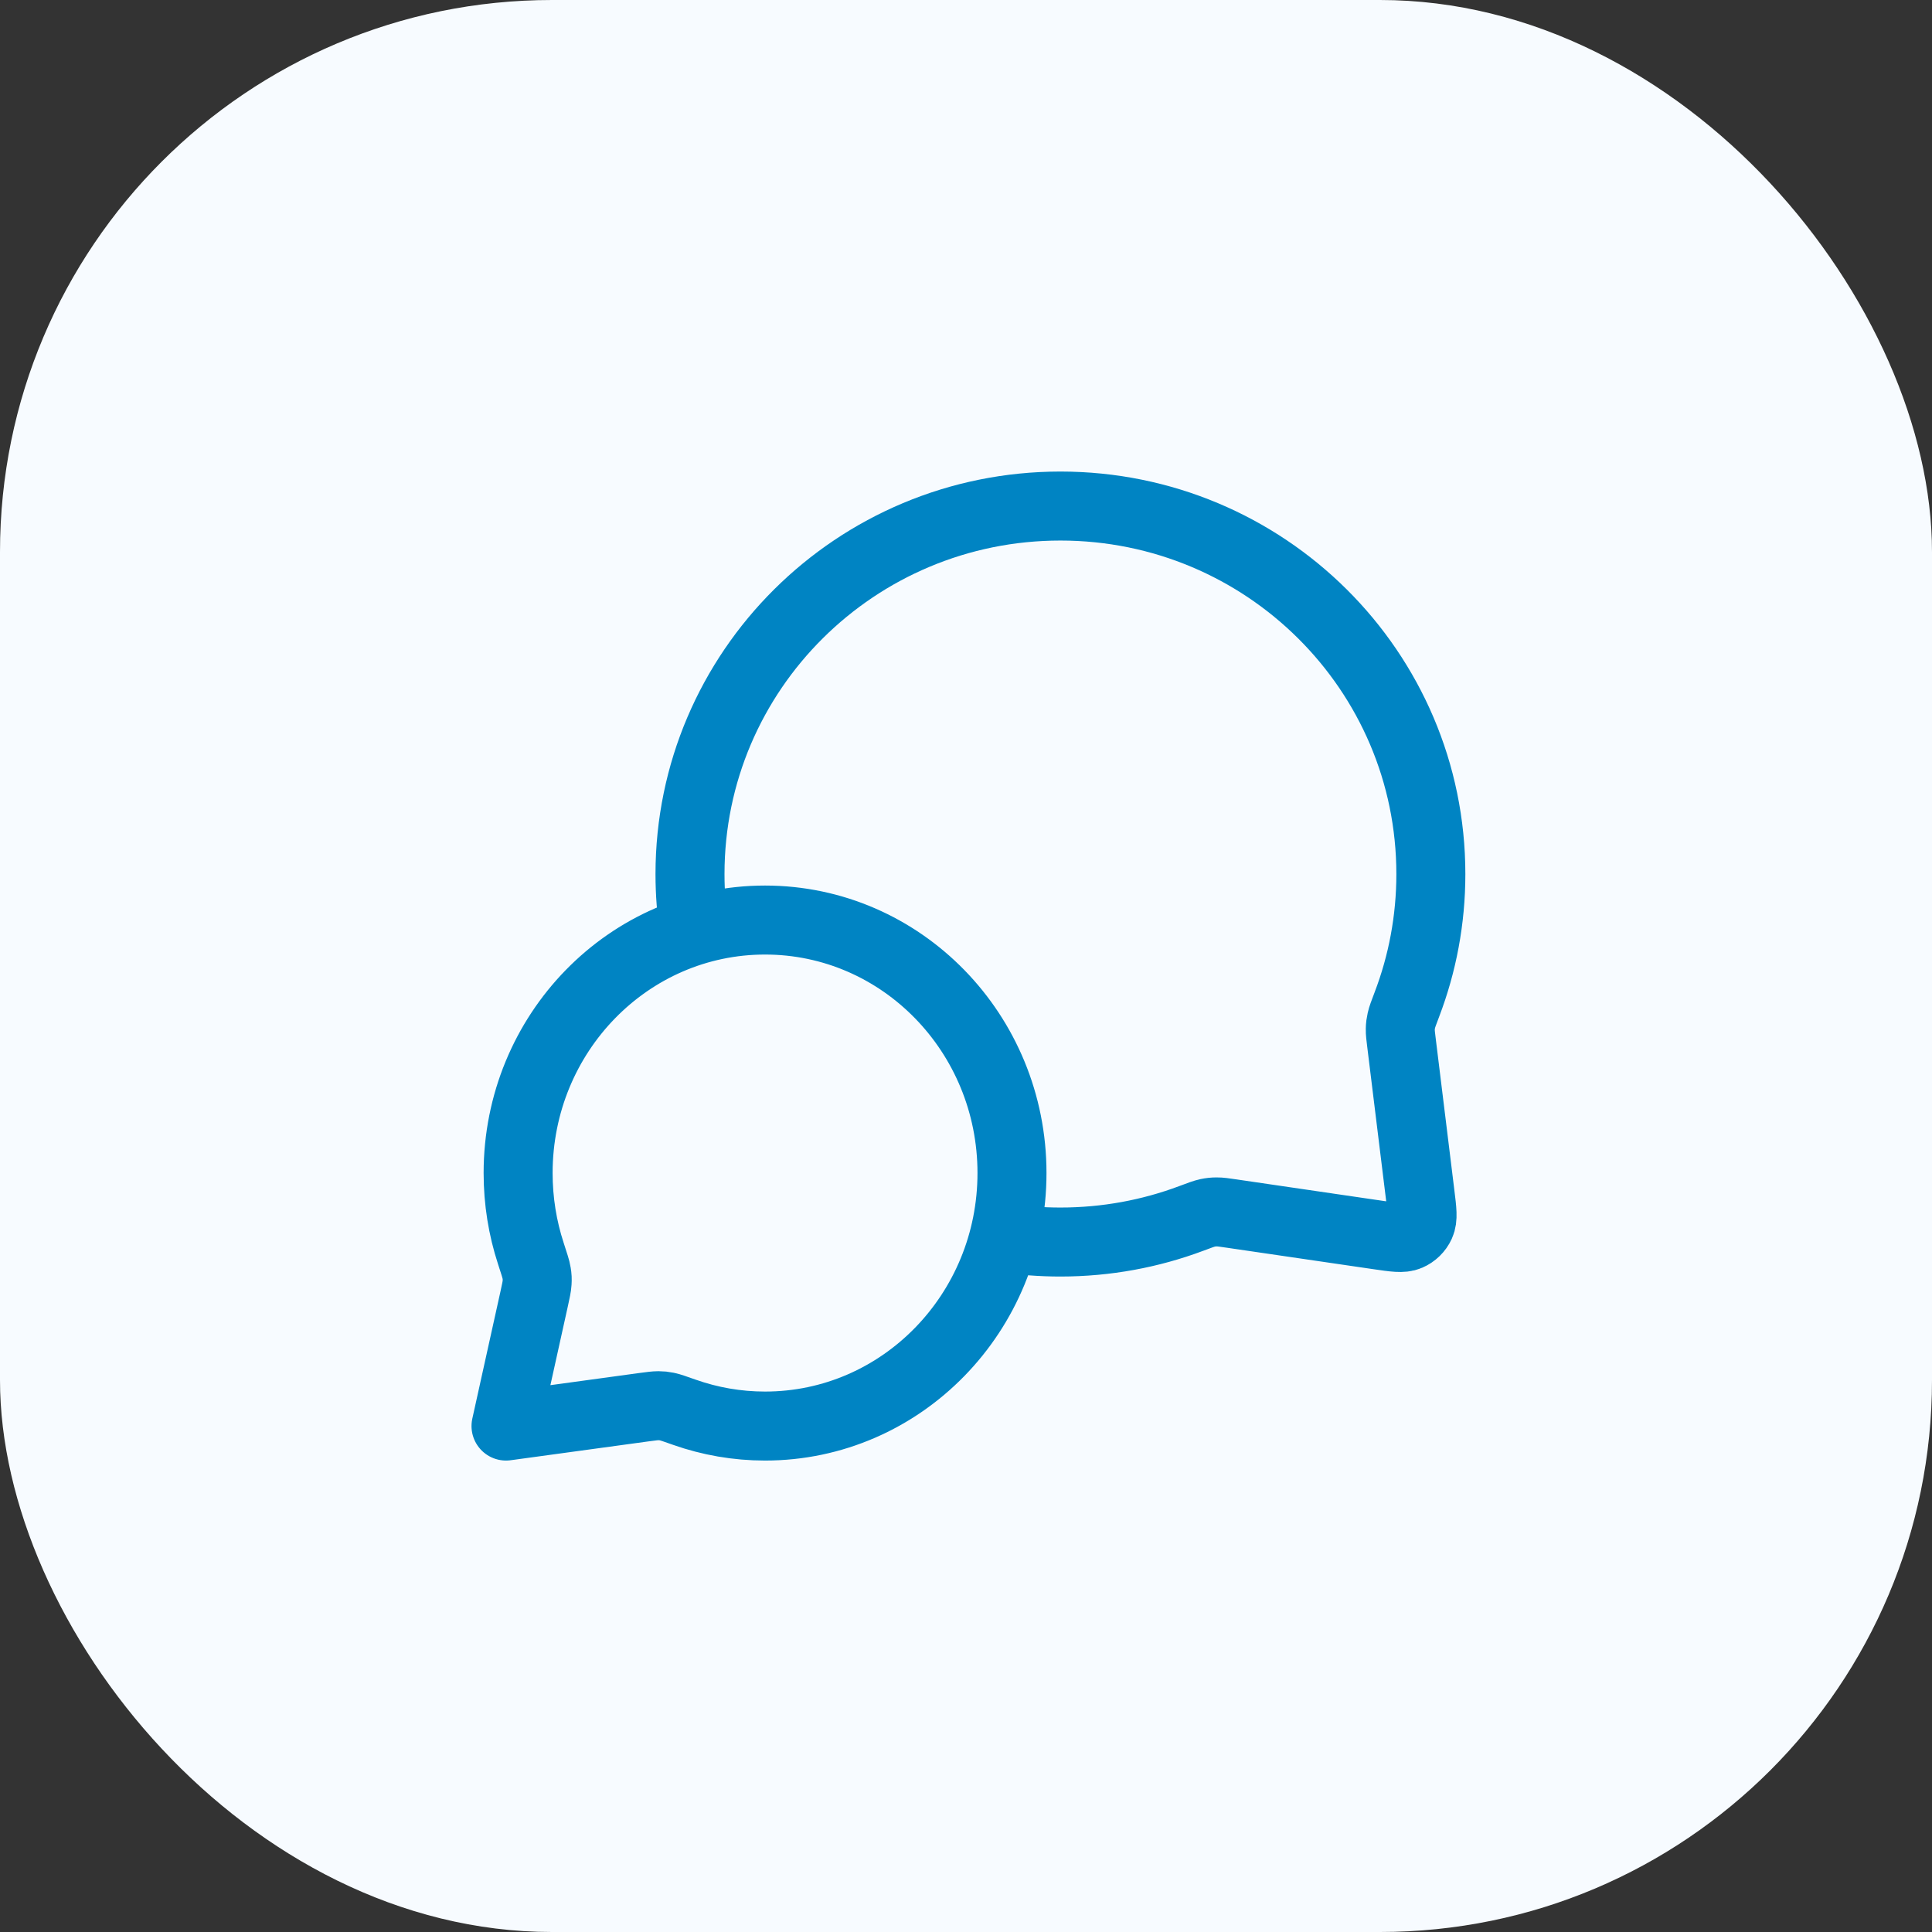
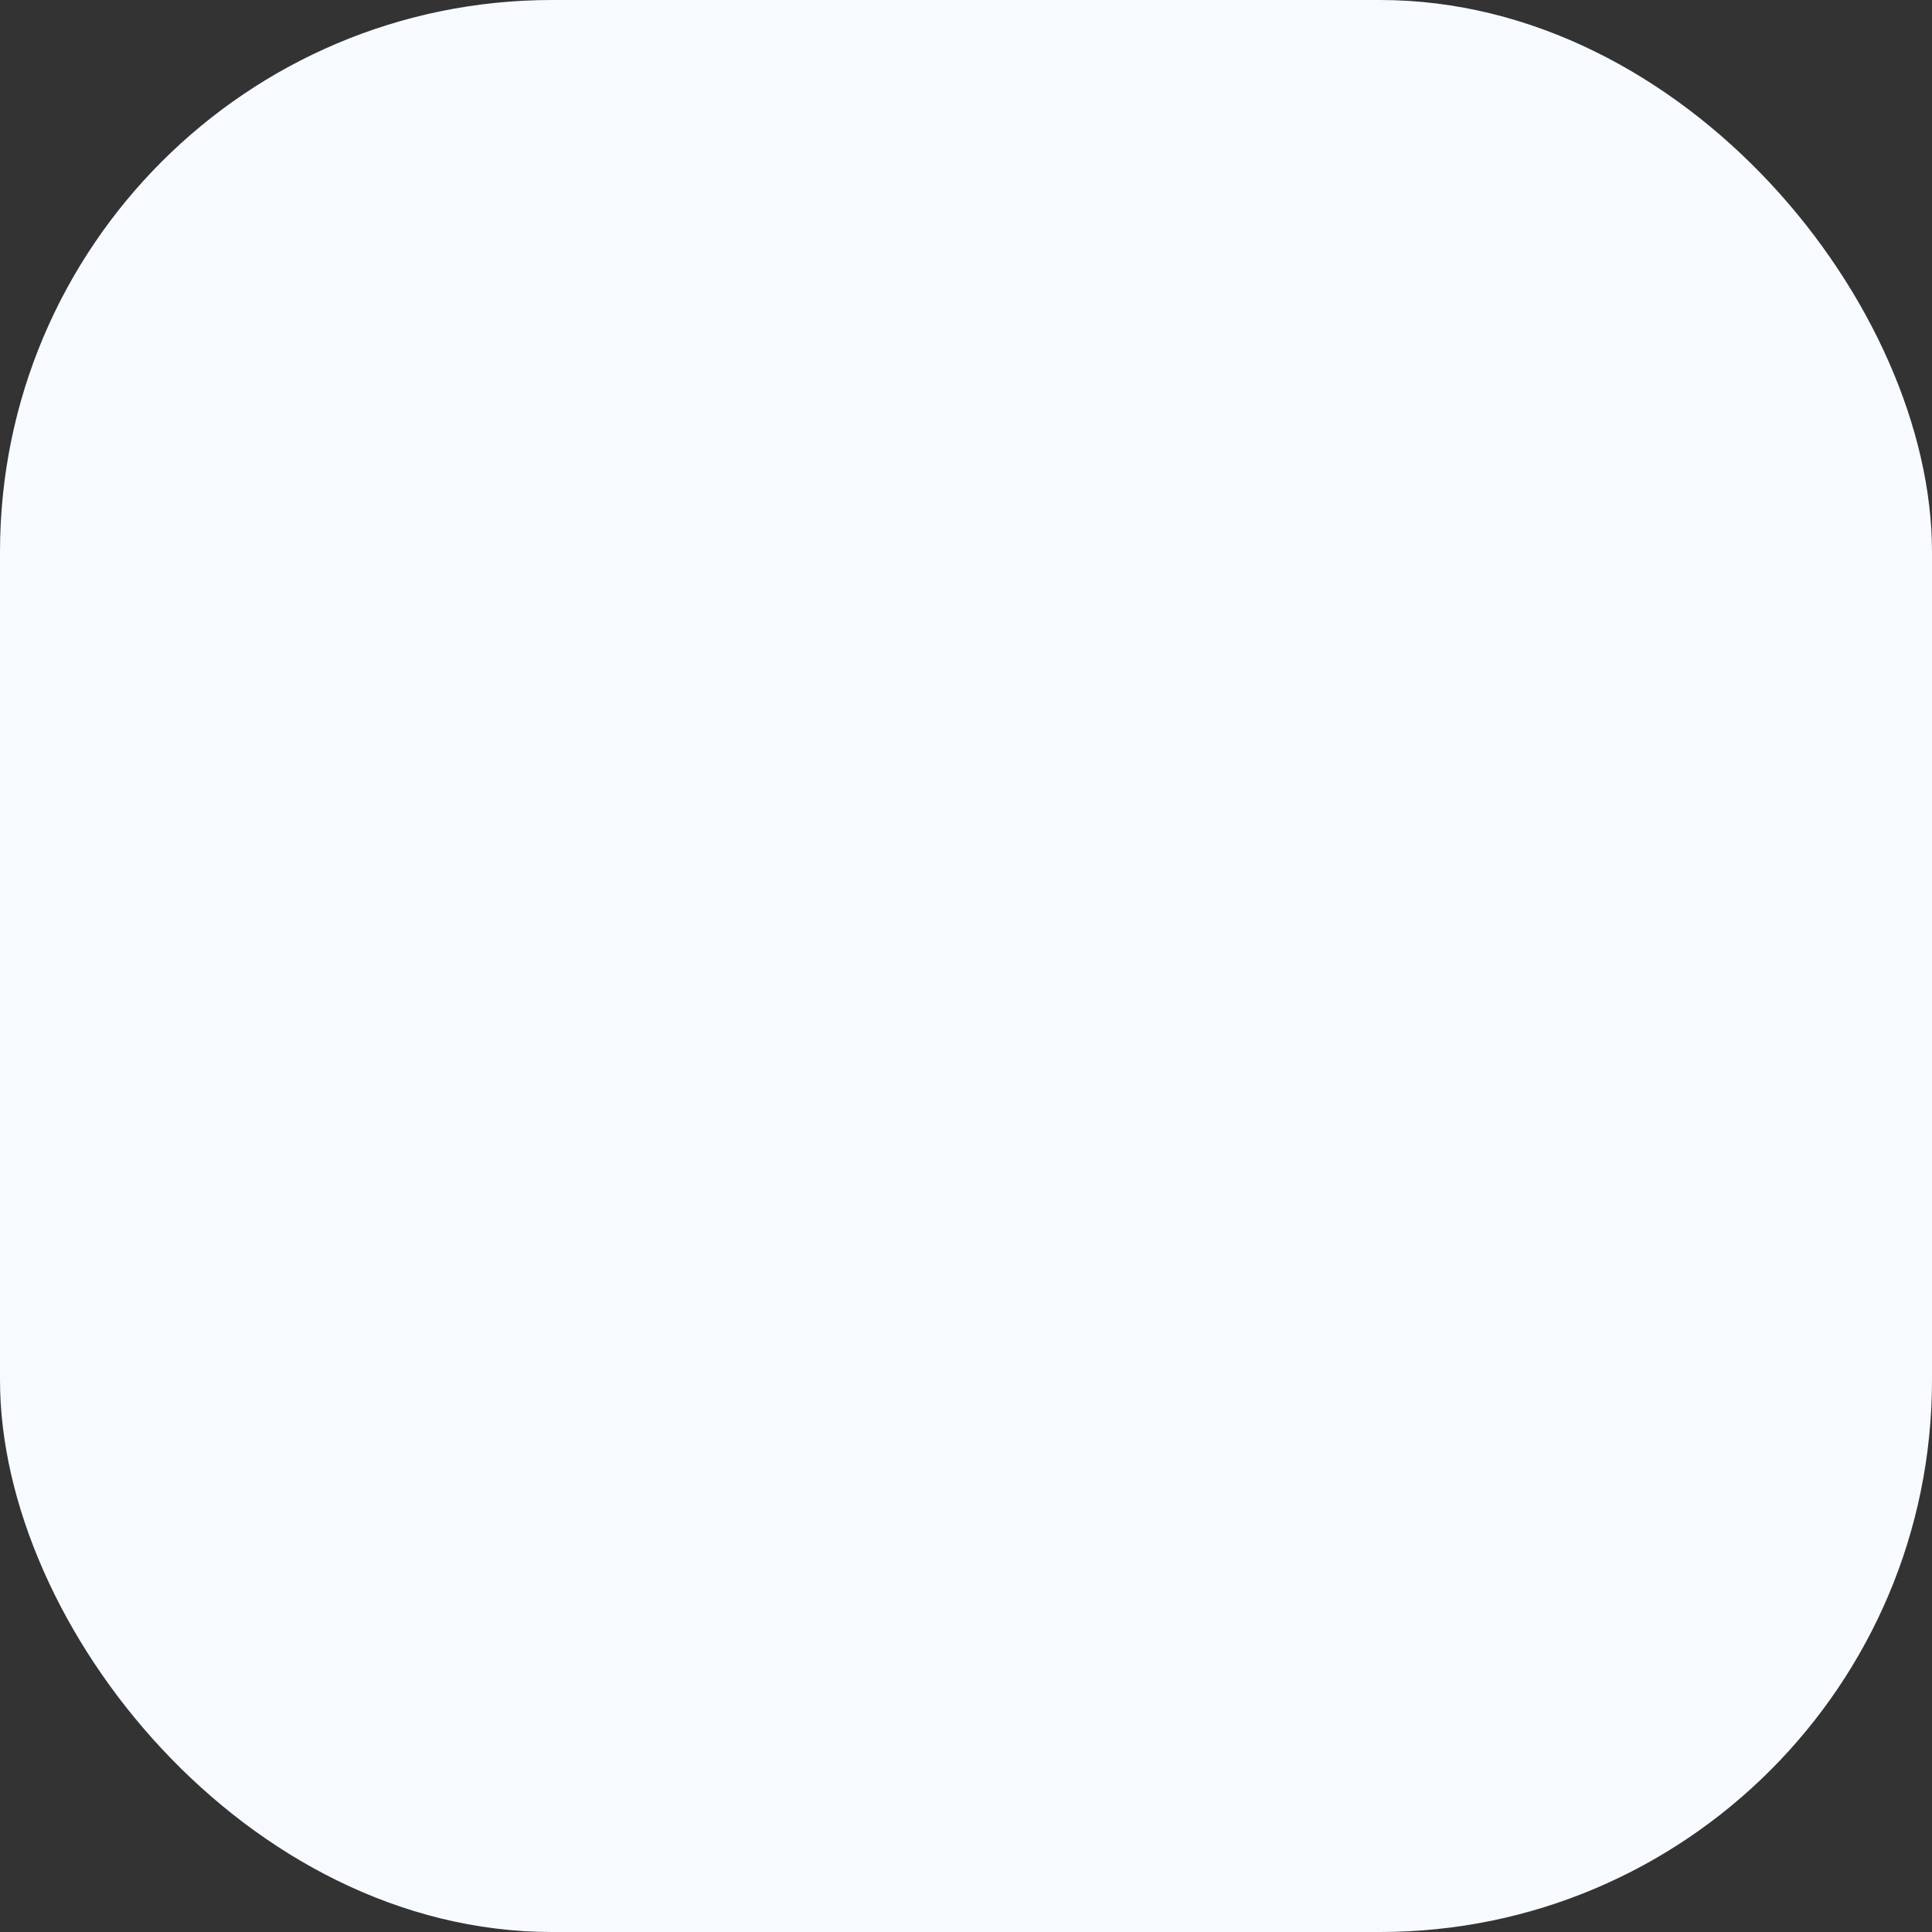
<svg xmlns="http://www.w3.org/2000/svg" width="56" height="56" viewBox="0 0 56 56" fill="none">
  <rect x="0" y="0" width="56" height="56" fill="#333333" stroke="none" />
  <rect width="56" height="56" rx="16" fill="#F7FBFF" />
-   <path d="M20.126 26.973C20.043 26.439 20 25.892 20 25.335C20 19.444 24.807 14.668 30.737 14.668C36.667 14.668 41.474 19.444 41.474 25.335C41.474 26.665 41.228 27.939 40.78 29.114C40.687 29.358 40.641 29.48 40.62 29.575C40.599 29.669 40.59 29.736 40.588 29.833C40.586 29.93 40.599 30.038 40.626 30.252L41.162 34.613C41.221 35.085 41.25 35.321 41.171 35.492C41.102 35.643 40.98 35.762 40.828 35.827C40.655 35.902 40.42 35.867 39.949 35.798L35.702 35.176C35.48 35.143 35.369 35.127 35.268 35.128C35.169 35.128 35.099 35.136 35.002 35.156C34.903 35.177 34.776 35.224 34.524 35.319C33.346 35.76 32.07 36.001 30.737 36.001C30.179 36.001 29.632 35.959 29.097 35.878M22.175 41.335C26.129 41.335 29.333 38.051 29.333 34.001C29.333 29.951 26.129 26.668 22.175 26.668C18.222 26.668 15.018 29.951 15.018 34.001C15.018 34.815 15.147 35.599 15.386 36.33C15.487 36.64 15.538 36.794 15.554 36.9C15.572 37.01 15.575 37.072 15.568 37.184C15.562 37.29 15.535 37.411 15.482 37.652L14.667 41.335L18.66 40.789C18.878 40.76 18.987 40.745 19.082 40.745C19.182 40.746 19.235 40.751 19.334 40.771C19.427 40.79 19.566 40.839 19.843 40.937C20.574 41.194 21.359 41.335 22.175 41.335Z" stroke="#0084C3" stroke-width="2" stroke-linecap="round" stroke-linejoin="round" />
</svg>